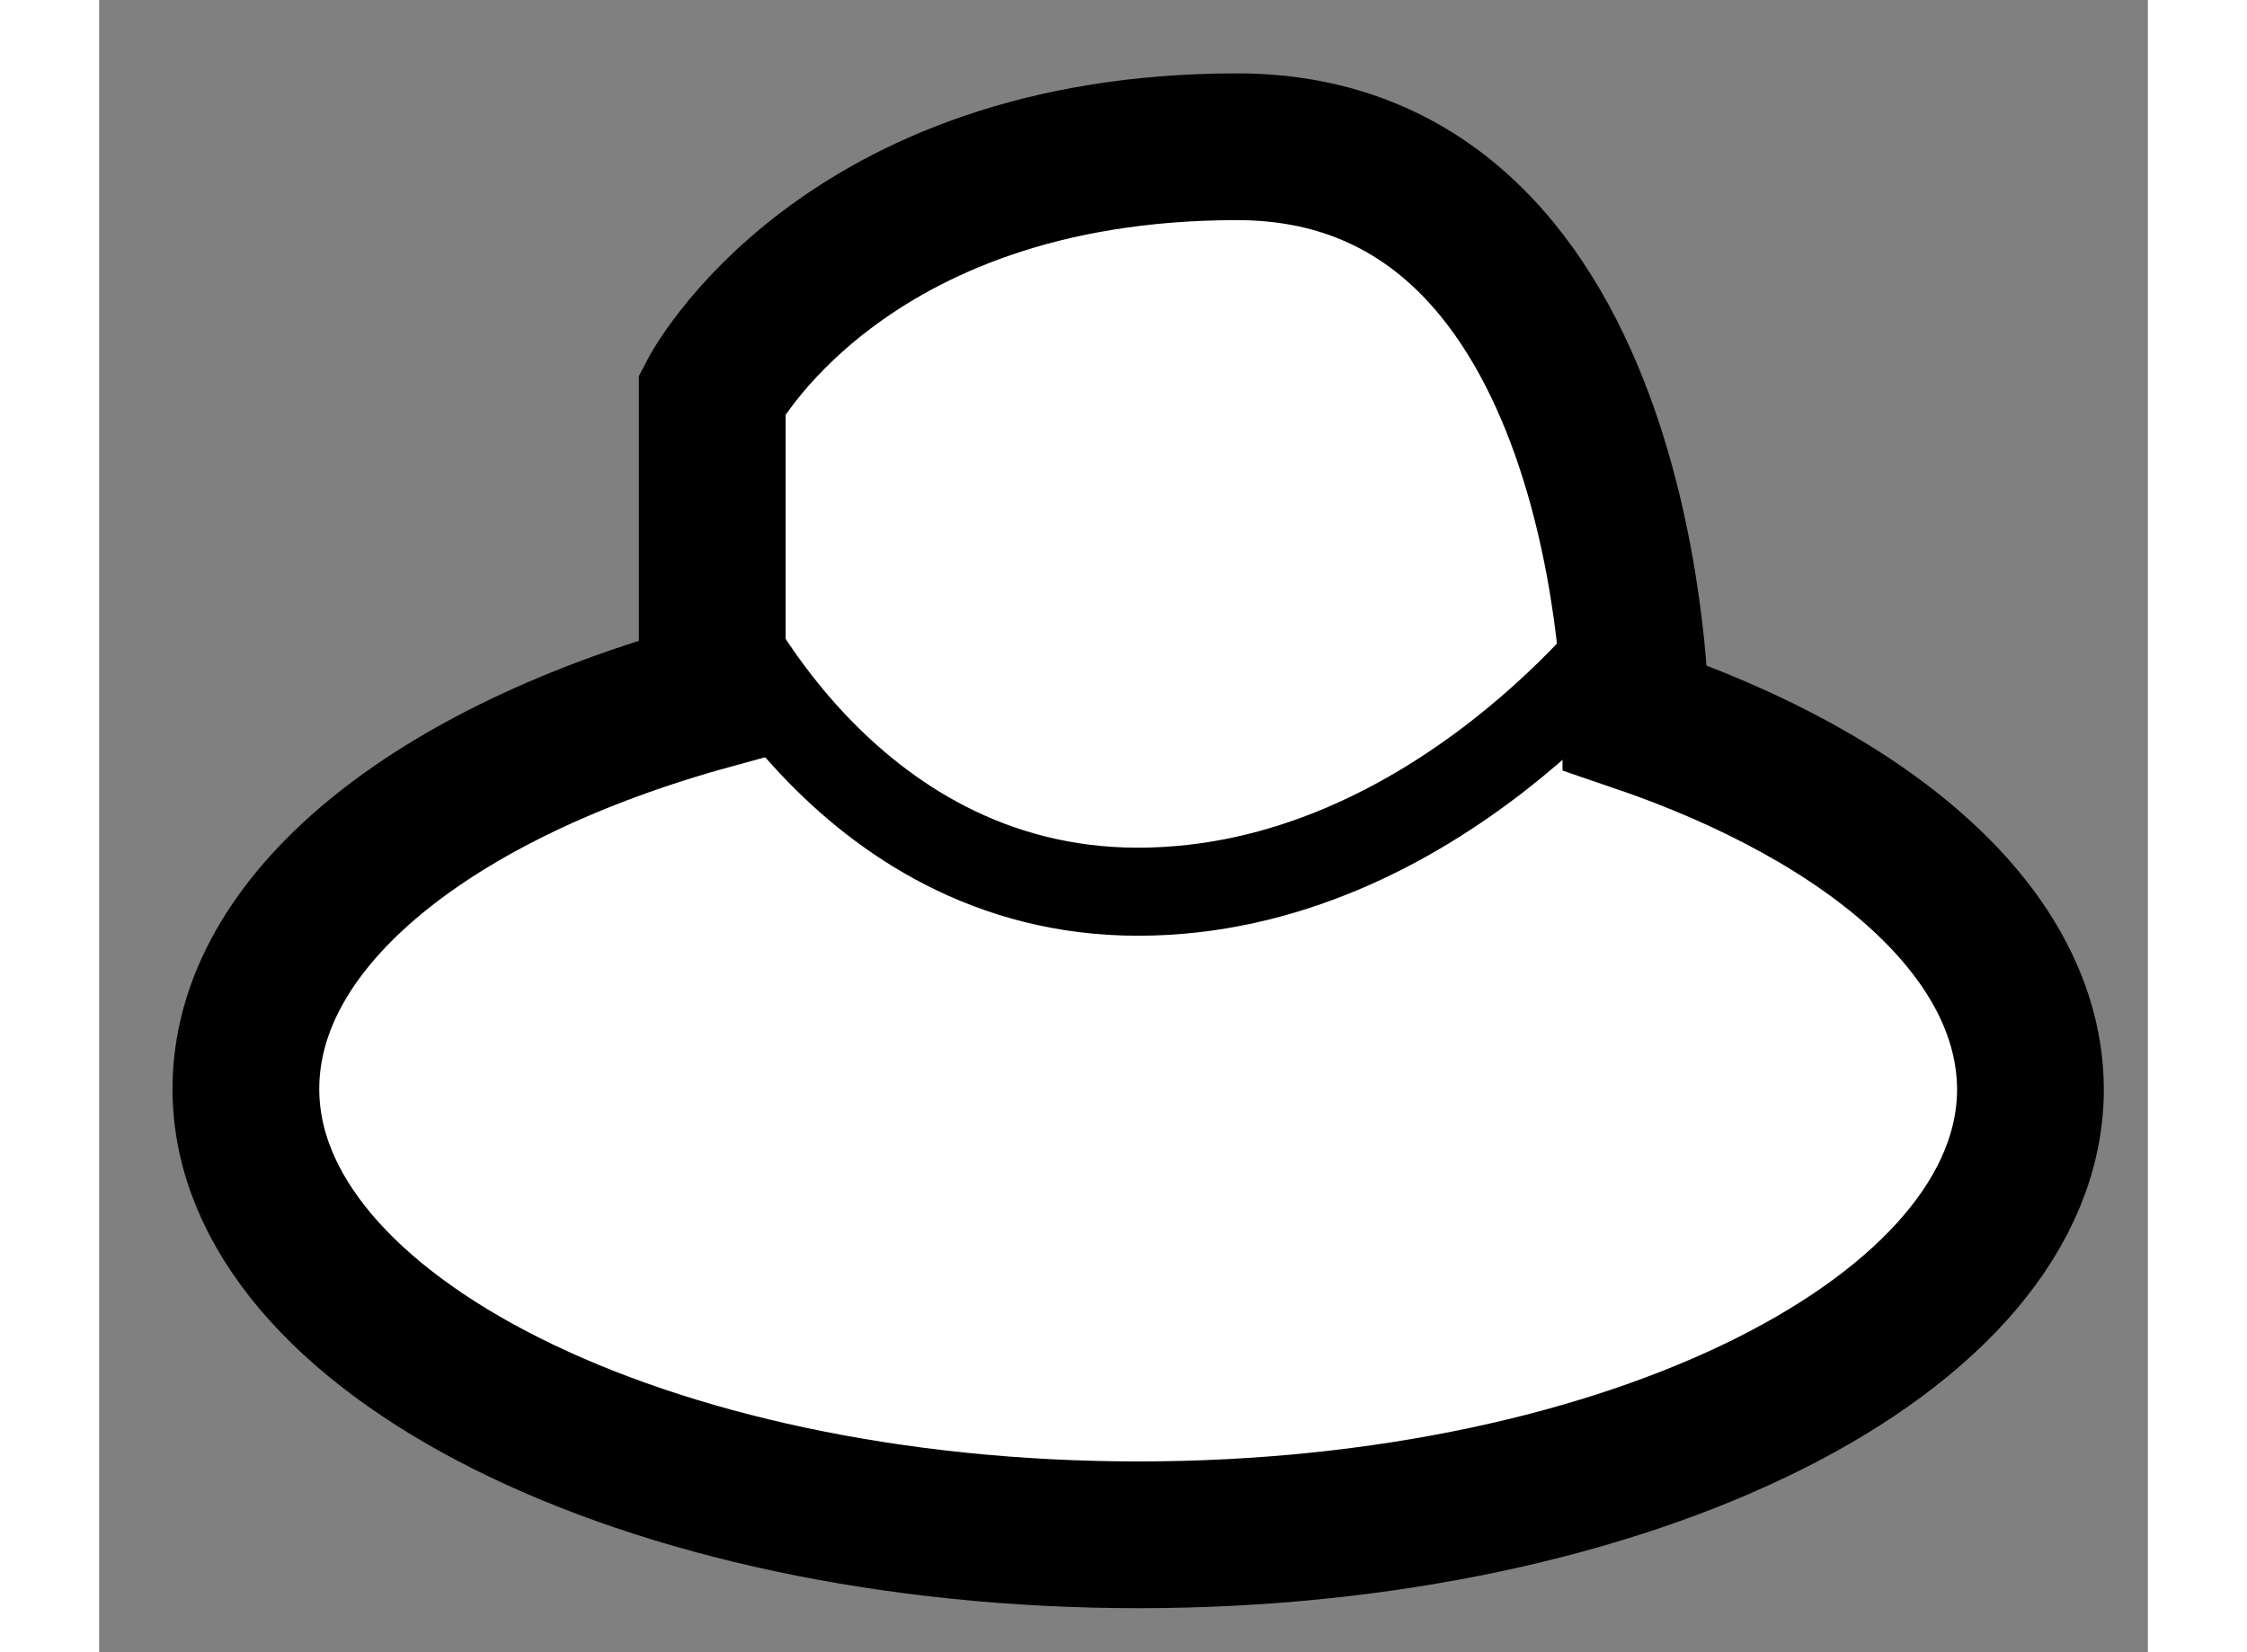
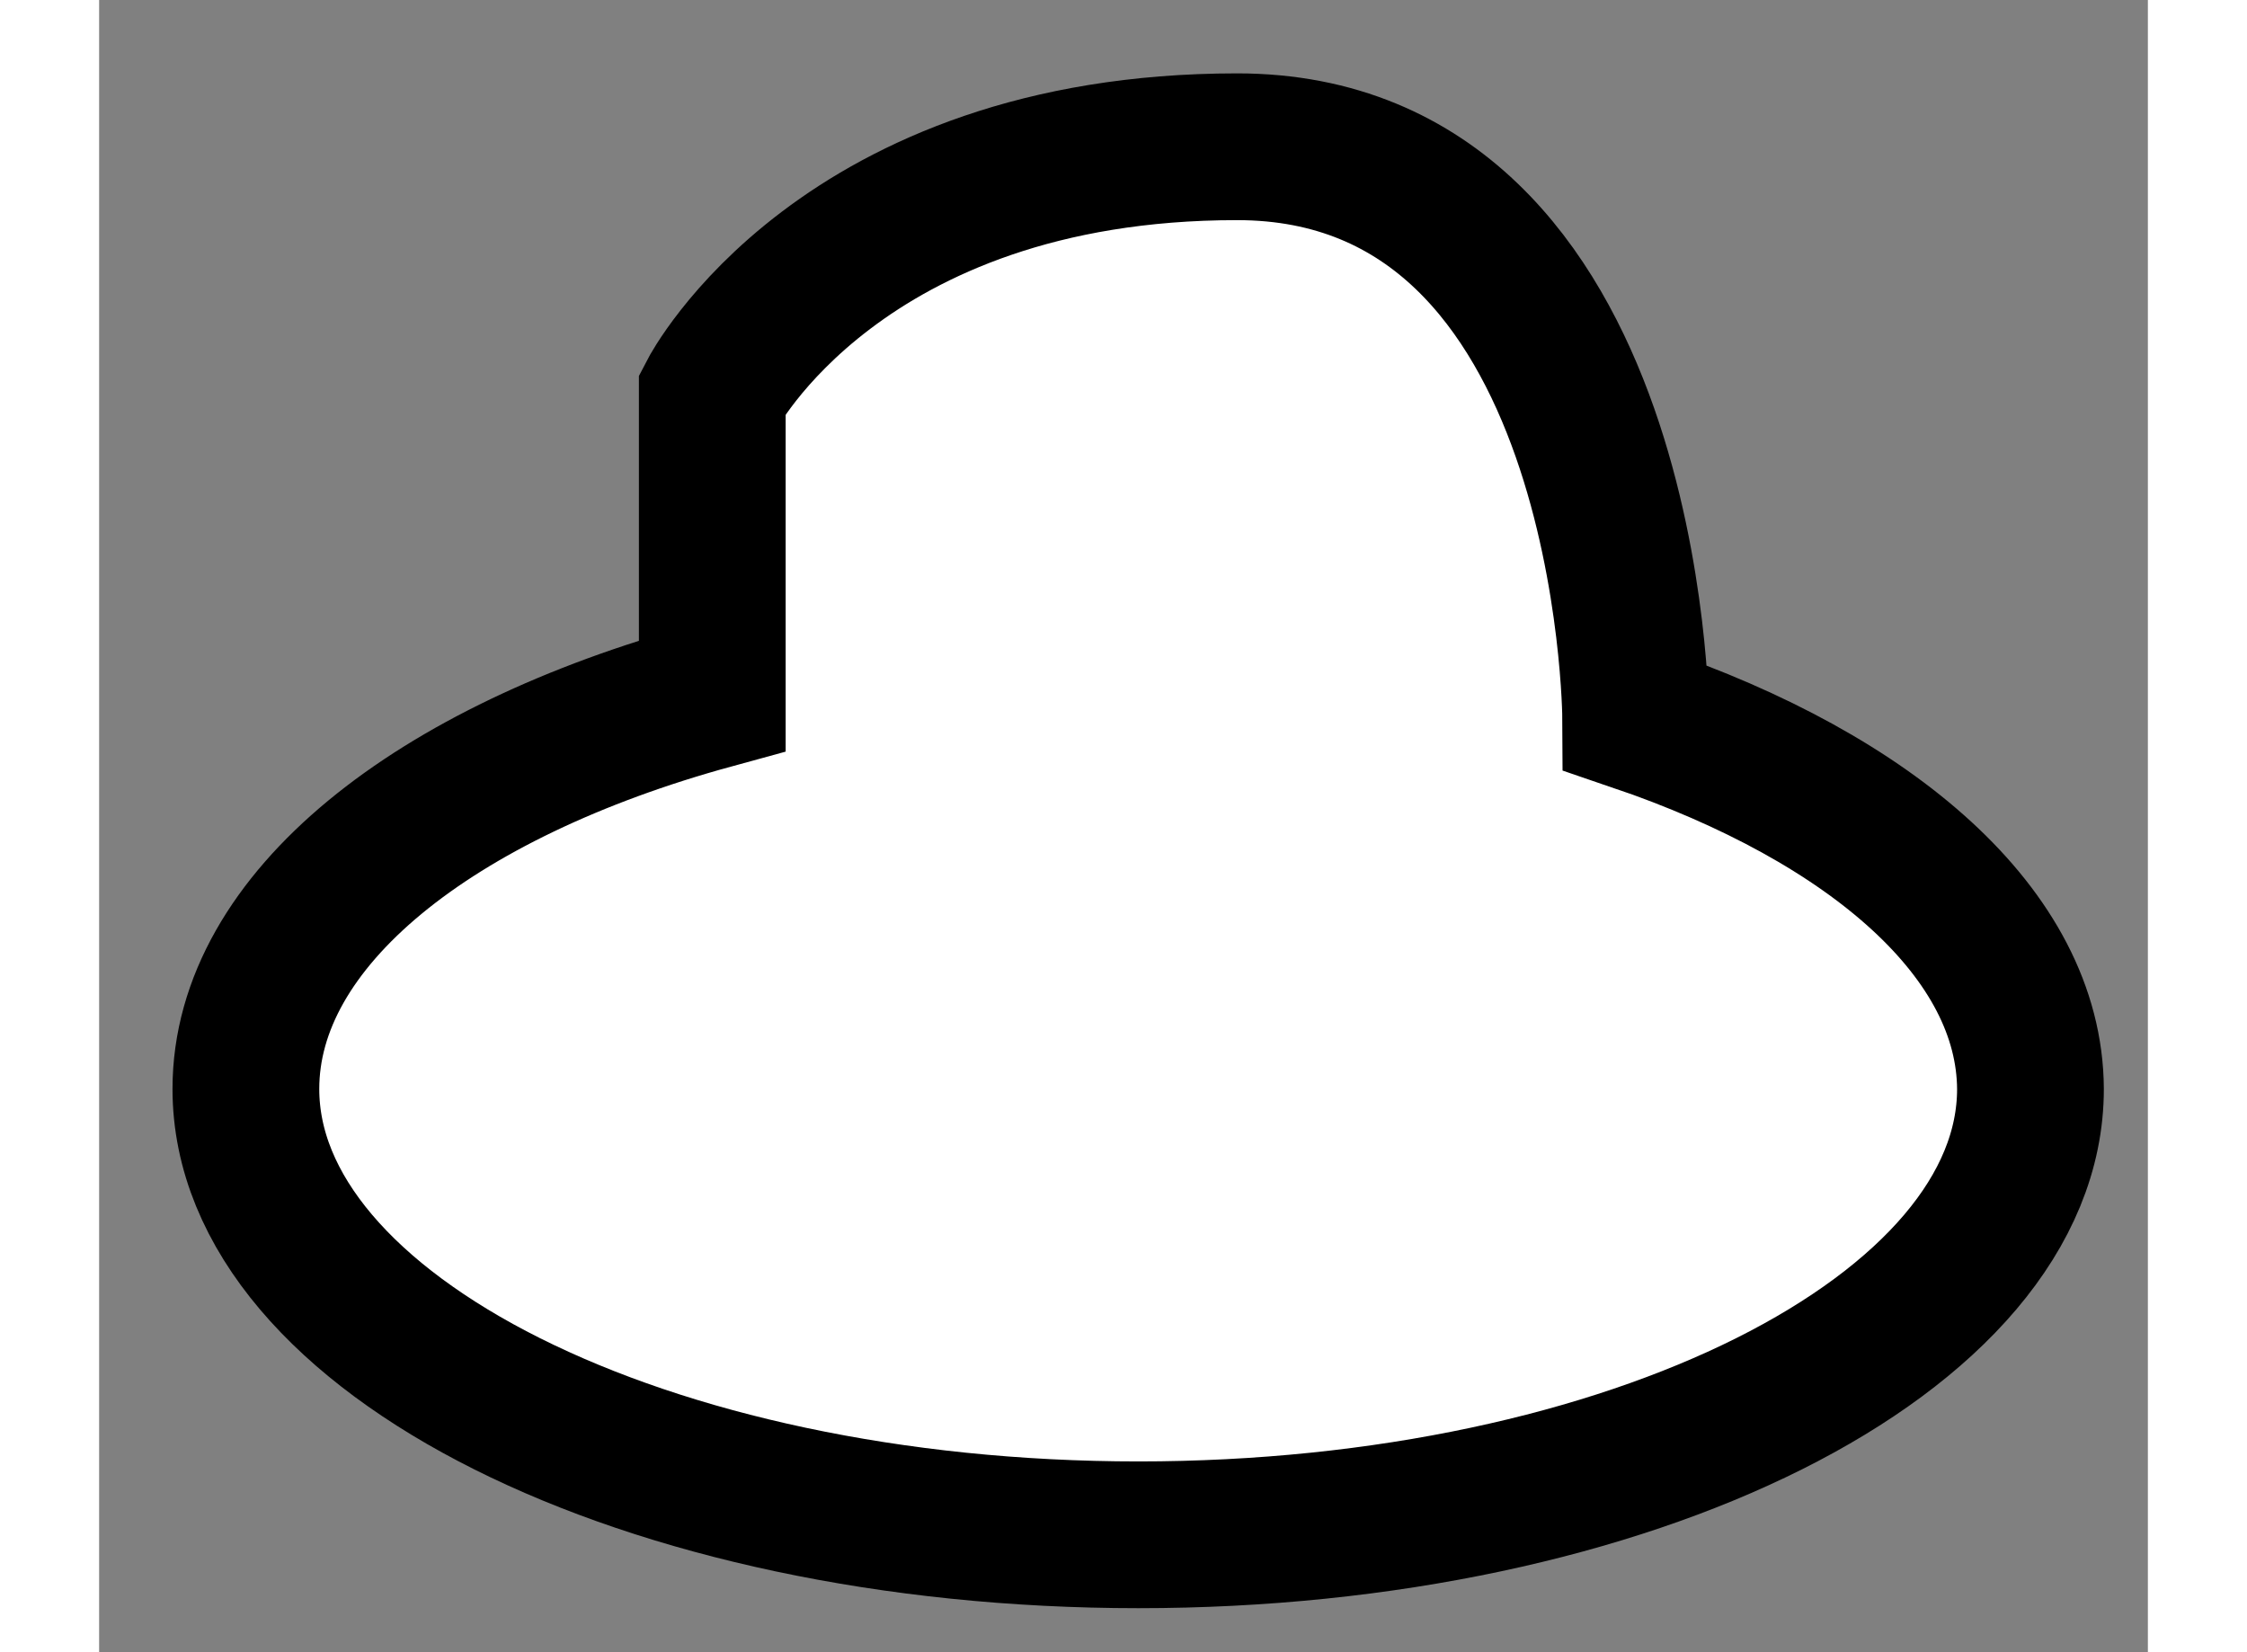
<svg xmlns="http://www.w3.org/2000/svg" version="1.1" x="0px" y="0px" width="244.8px" height="180px" viewBox="94.07 127.85 6.98 5.629" enable-background="new 0 0 244.8 180" xml:space="preserve">
  <rect x="94.07" y="127.85" width="6.98" height="5.629" fill="#808080" stroke="none" />
  <g>
    <path fill="#FFFFFF" stroke="#000000" stroke-width="0.5" d="M99.305,130.296c0.808,0.275,1.342,0.738,1.345,1.264    c0,0.835-1.362,1.519-3.039,1.519c-1.681,0-3.041-0.684-3.041-1.519c0-0.578,0.643-1.081,1.589-1.34v-1.028    c0,0,0.437-0.842,1.788-0.842C99.296,128.35,99.305,130.296,99.305,130.296z" />
-     <path fill="none" stroke="#000000" stroke-width="0.3" d="M96.157,129.886c0,0,0.439,1.002,1.452,1.002s1.696-0.926,1.696-0.926" />
  </g>
</svg>